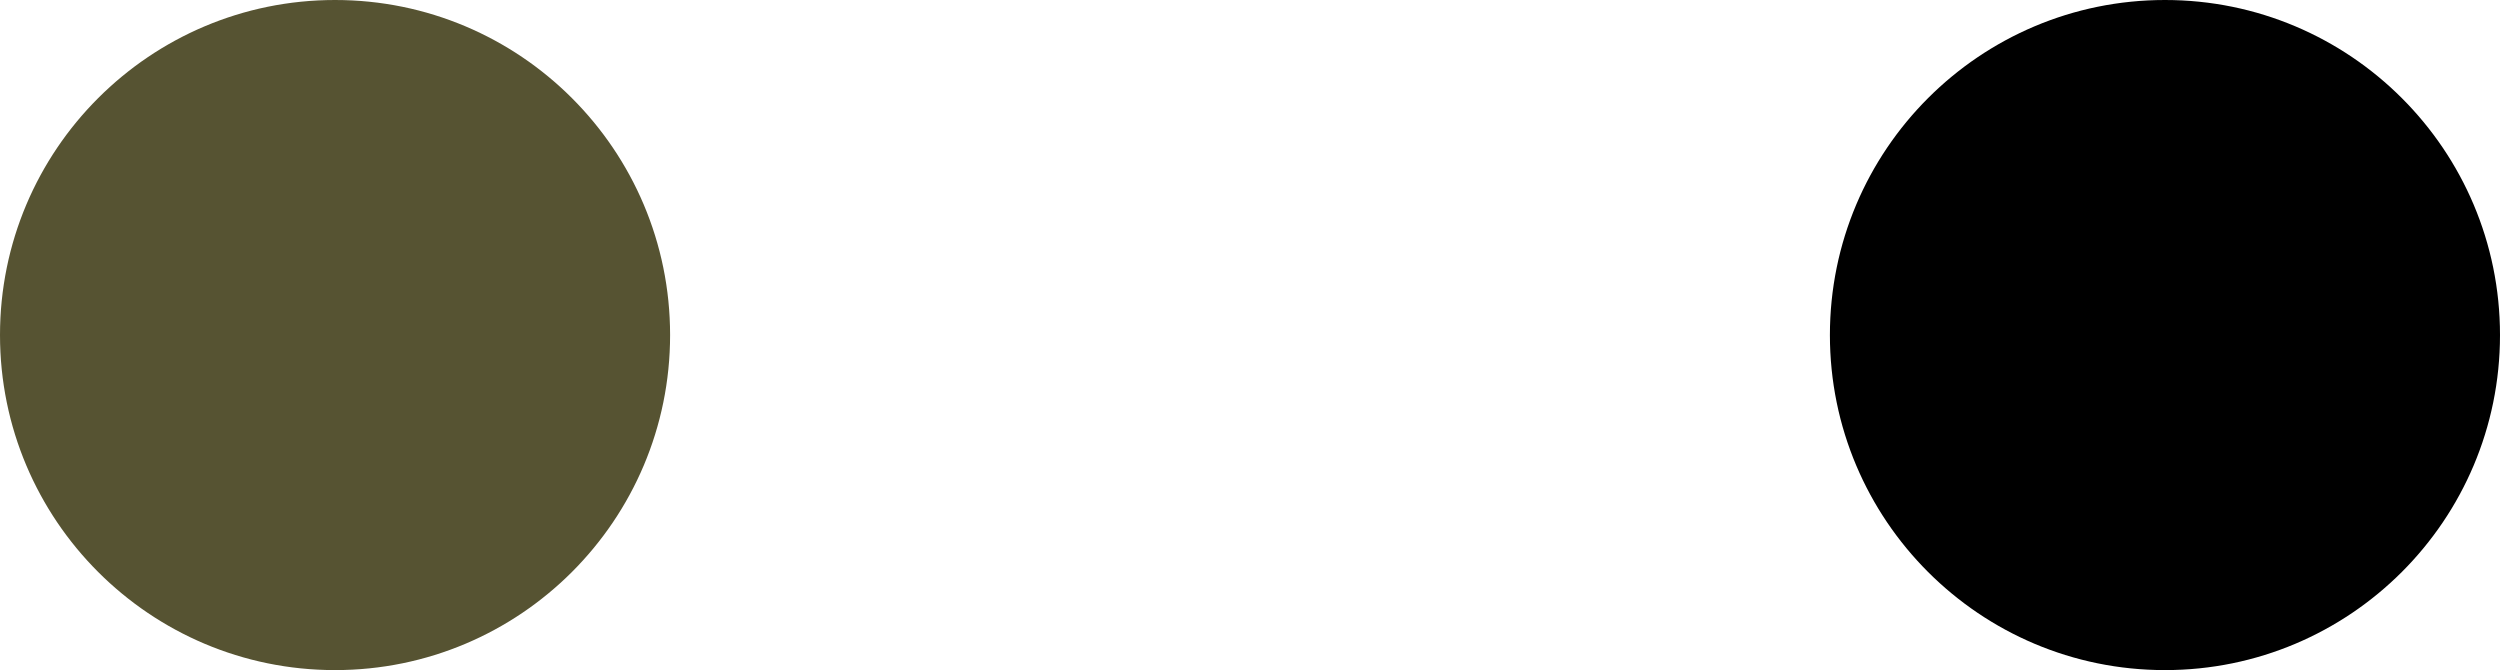
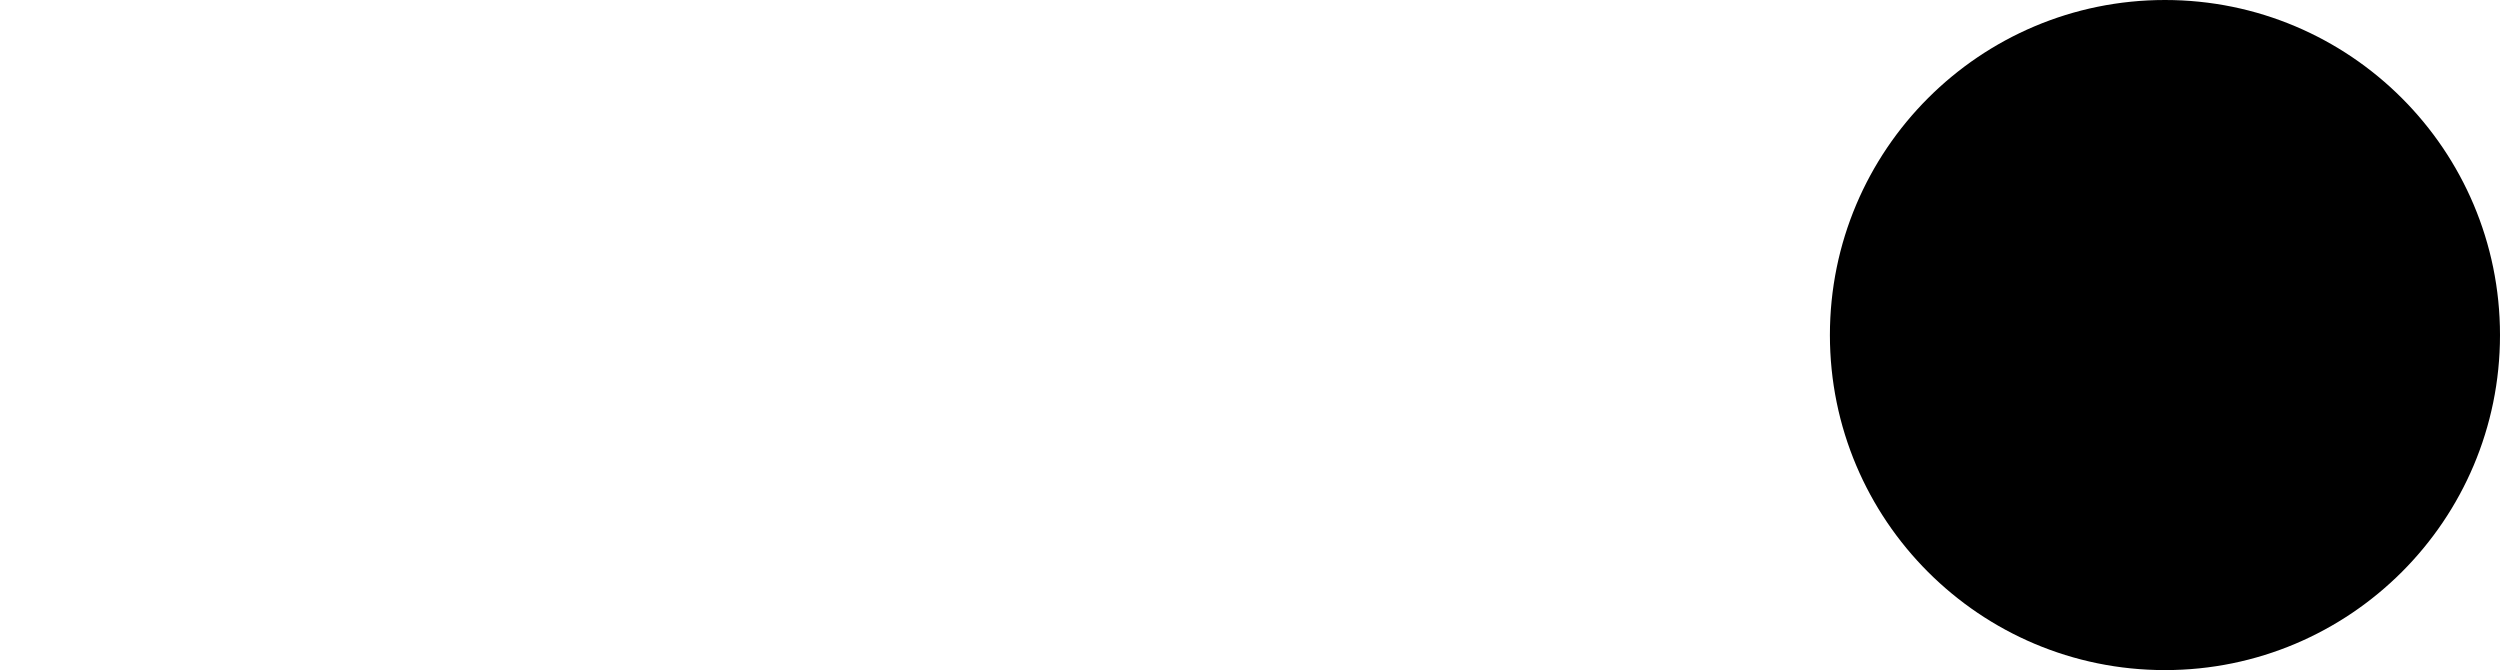
<svg xmlns="http://www.w3.org/2000/svg" id="_イヤー_2" viewBox="0 0 116.737 31.29">
  <defs>
    <style>.cls-1{fill:#565332;}</style>
  </defs>
  <g id="design">
    <g>
-       <circle class="cls-1" cx="15.645" cy="15.645" r="15.645" />
      <circle cx="101.092" cy="15.645" r="15.645" />
    </g>
  </g>
</svg>